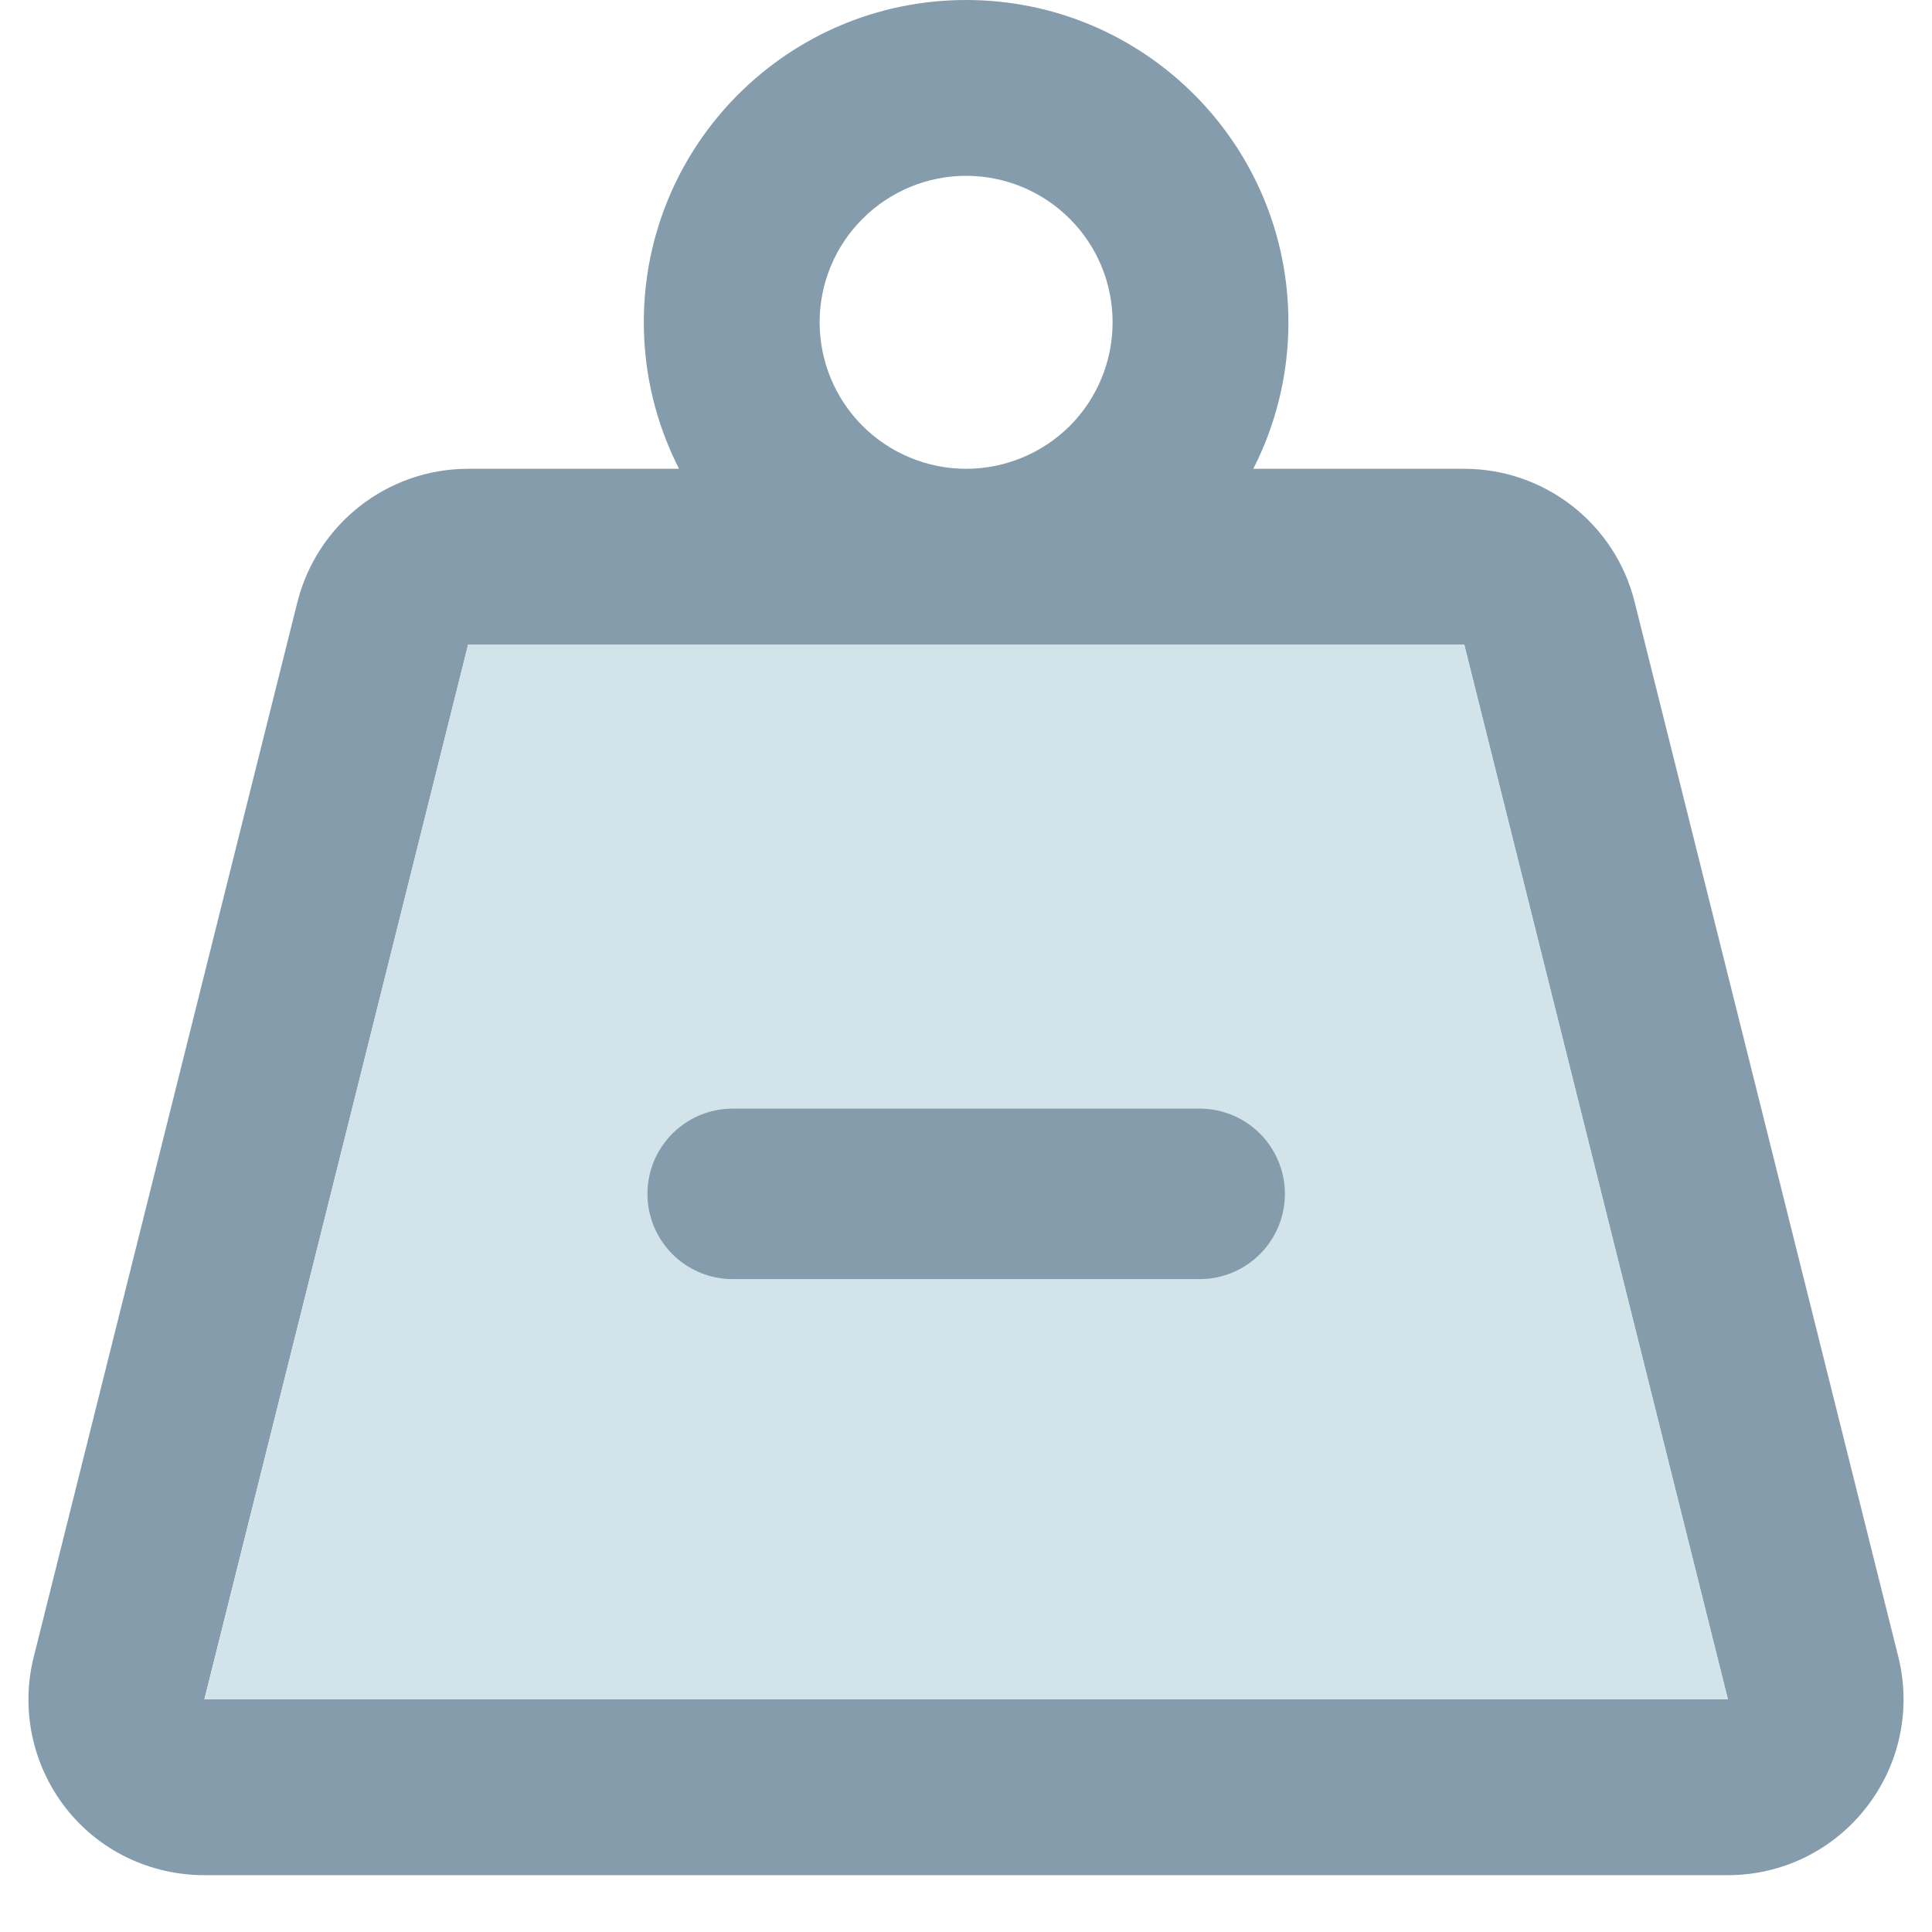
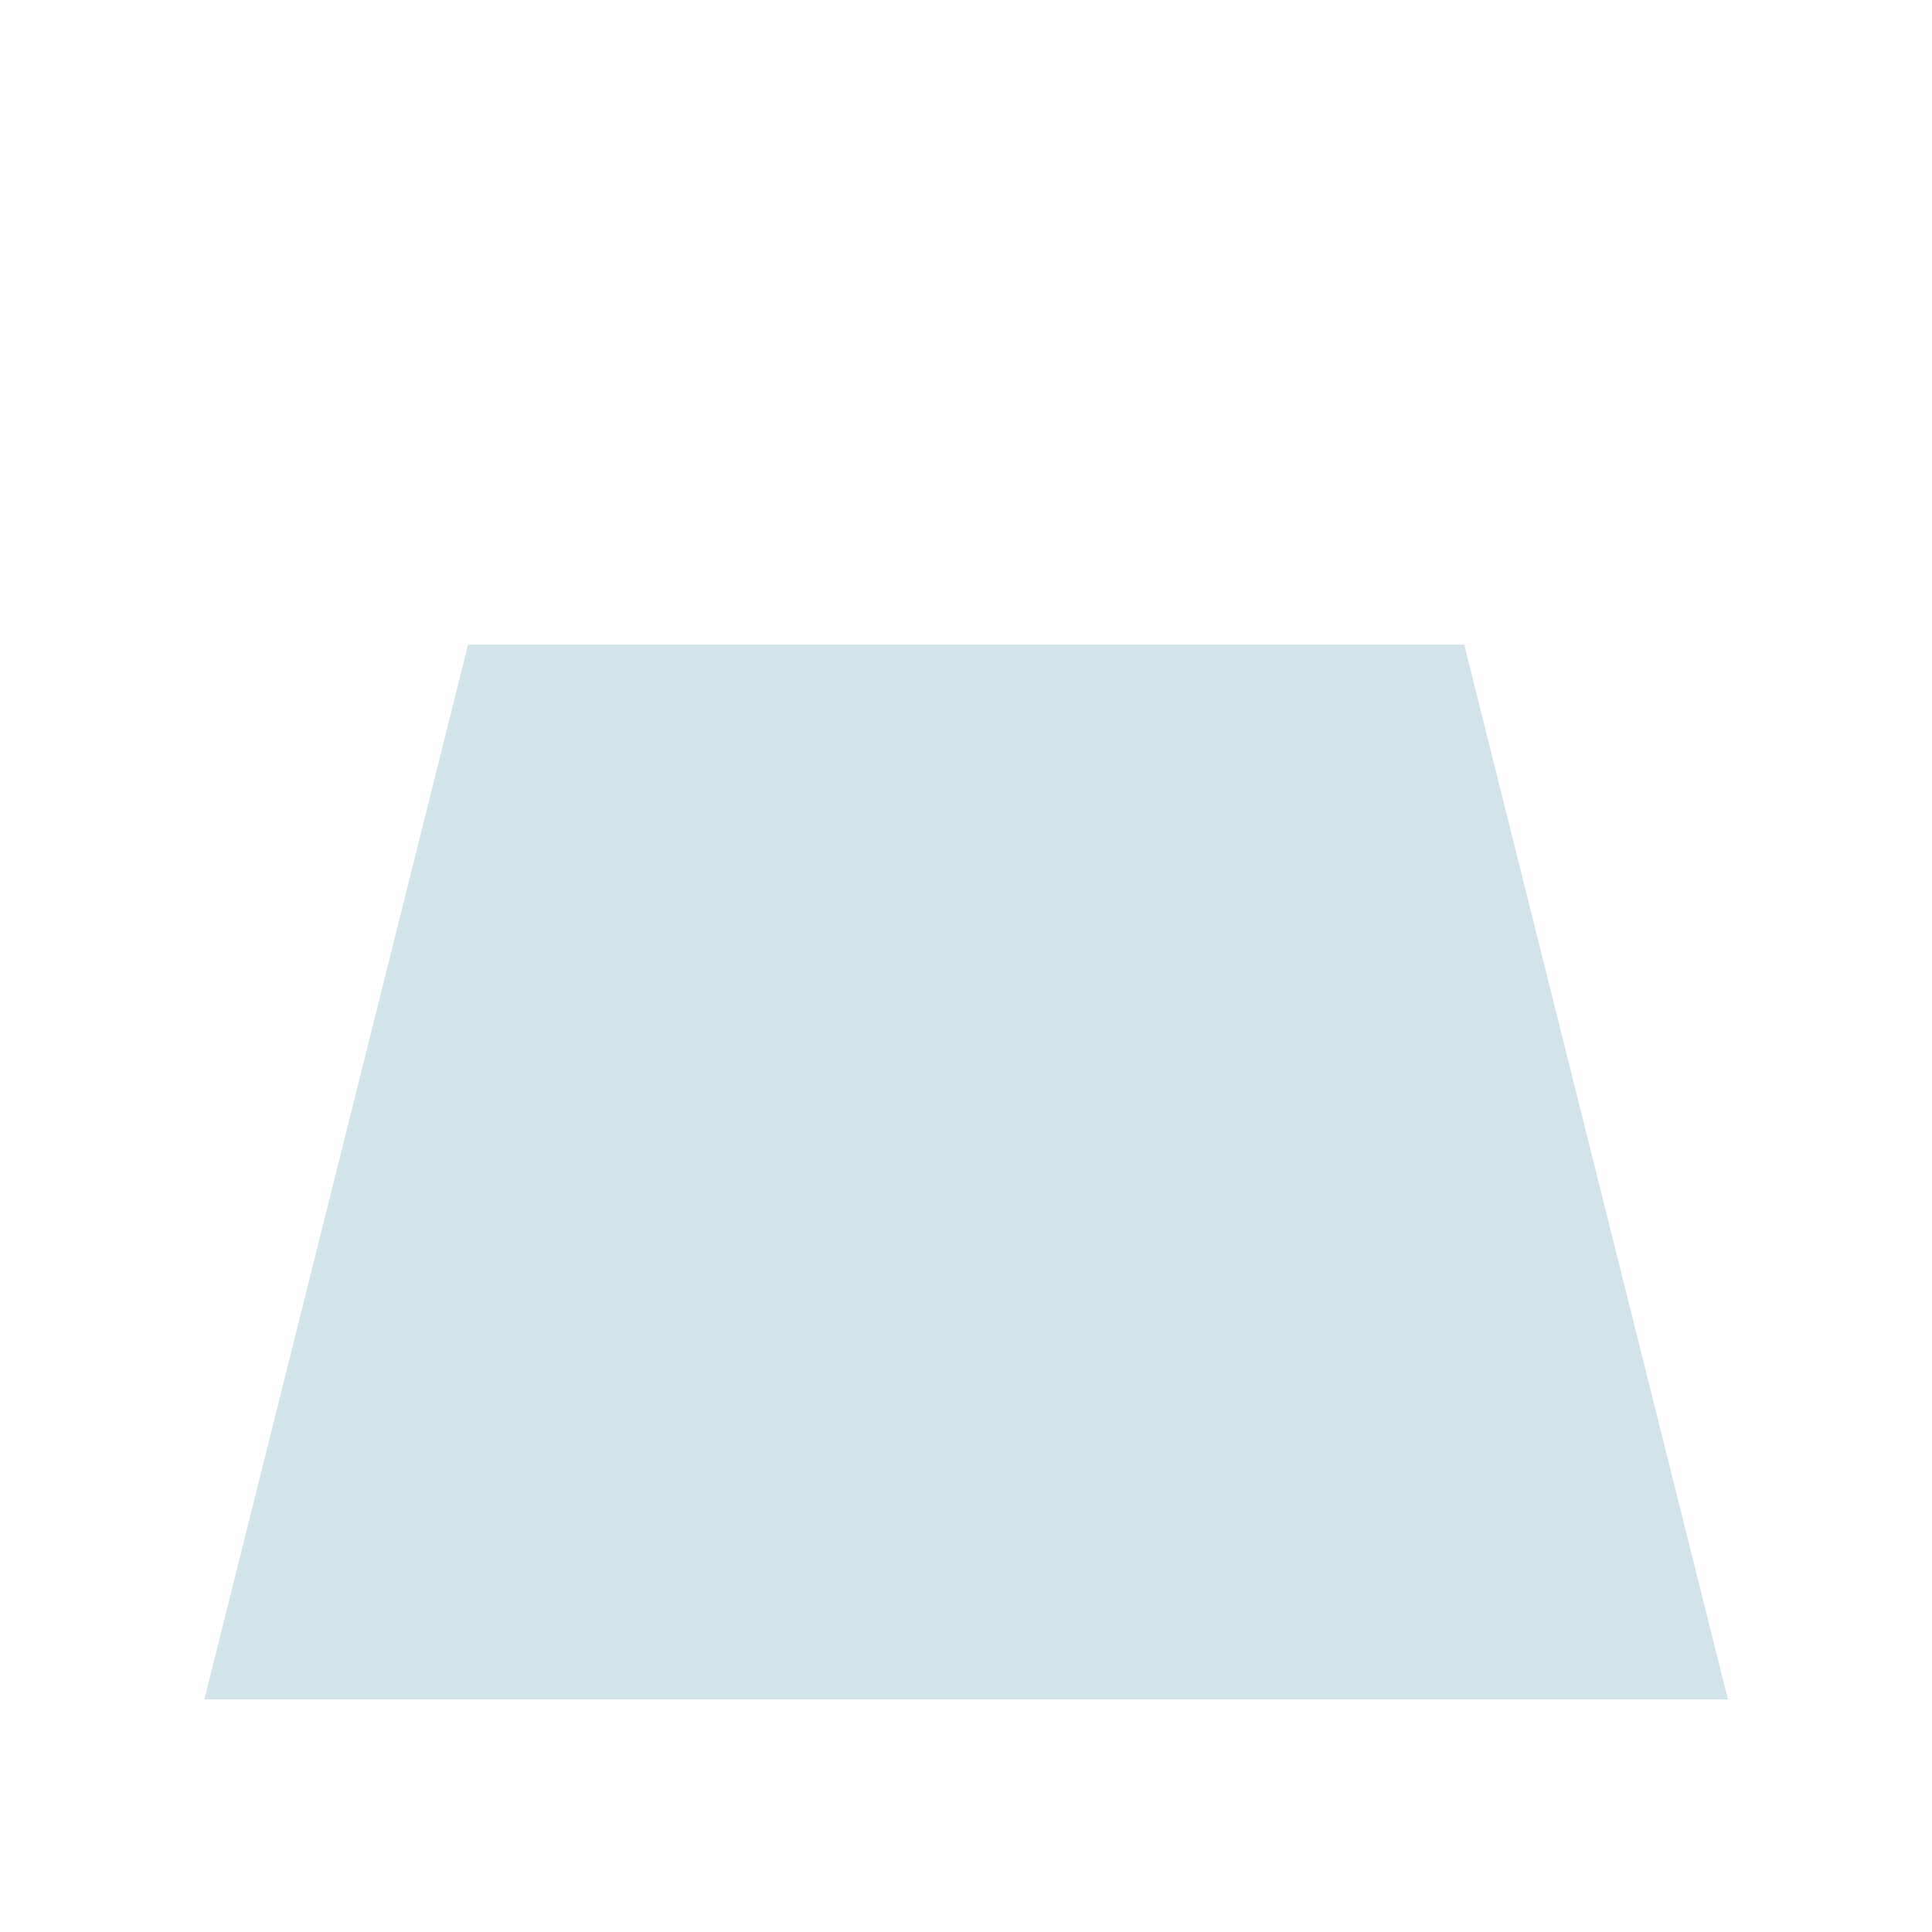
<svg xmlns="http://www.w3.org/2000/svg" width="17" height="17" viewBox="0 0 17 17" fill="none">
-   <path d="M7.212 2.836C7.212 2.494 7.348 2.166 7.59 1.925C7.832 1.683 8.159 1.547 8.501 1.547C8.843 1.547 9.171 1.683 9.413 1.925C9.655 2.166 9.79 2.494 9.79 2.836C9.79 3.178 9.655 3.506 9.413 3.748C9.171 3.989 8.843 4.125 8.501 4.125C8.159 4.125 7.832 3.989 7.59 3.748C7.348 3.506 7.212 3.178 7.212 2.836ZM11.028 4.125C11.225 3.739 11.337 3.3 11.337 2.836C11.337 1.27 10.068 0 8.501 0C6.935 0 5.665 1.27 5.665 2.836C5.665 3.3 5.778 3.739 5.975 4.125H4.119C3.41 4.125 2.791 4.609 2.617 5.298L0.297 14.579C0.181 15.04 0.284 15.53 0.577 15.907C0.87 16.284 1.321 16.5 1.798 16.5H15.204C15.681 16.5 16.129 16.281 16.422 15.904C16.716 15.527 16.819 15.04 16.703 14.576L14.383 5.295C14.212 4.609 13.593 4.125 12.884 4.125H11.028ZM8.501 5.672H12.884L15.204 14.953H1.798L4.119 5.672H8.501Z" fill="#849CAB" />
  <path d="M12.885 5.672H8.502H4.119L1.799 14.953H15.205L12.885 5.672Z" fill="#D2E3EA" />
-   <path d="M6.447 10.505H10.556" stroke="#849CAB" stroke-width="1.5" stroke-linecap="round" />
</svg>